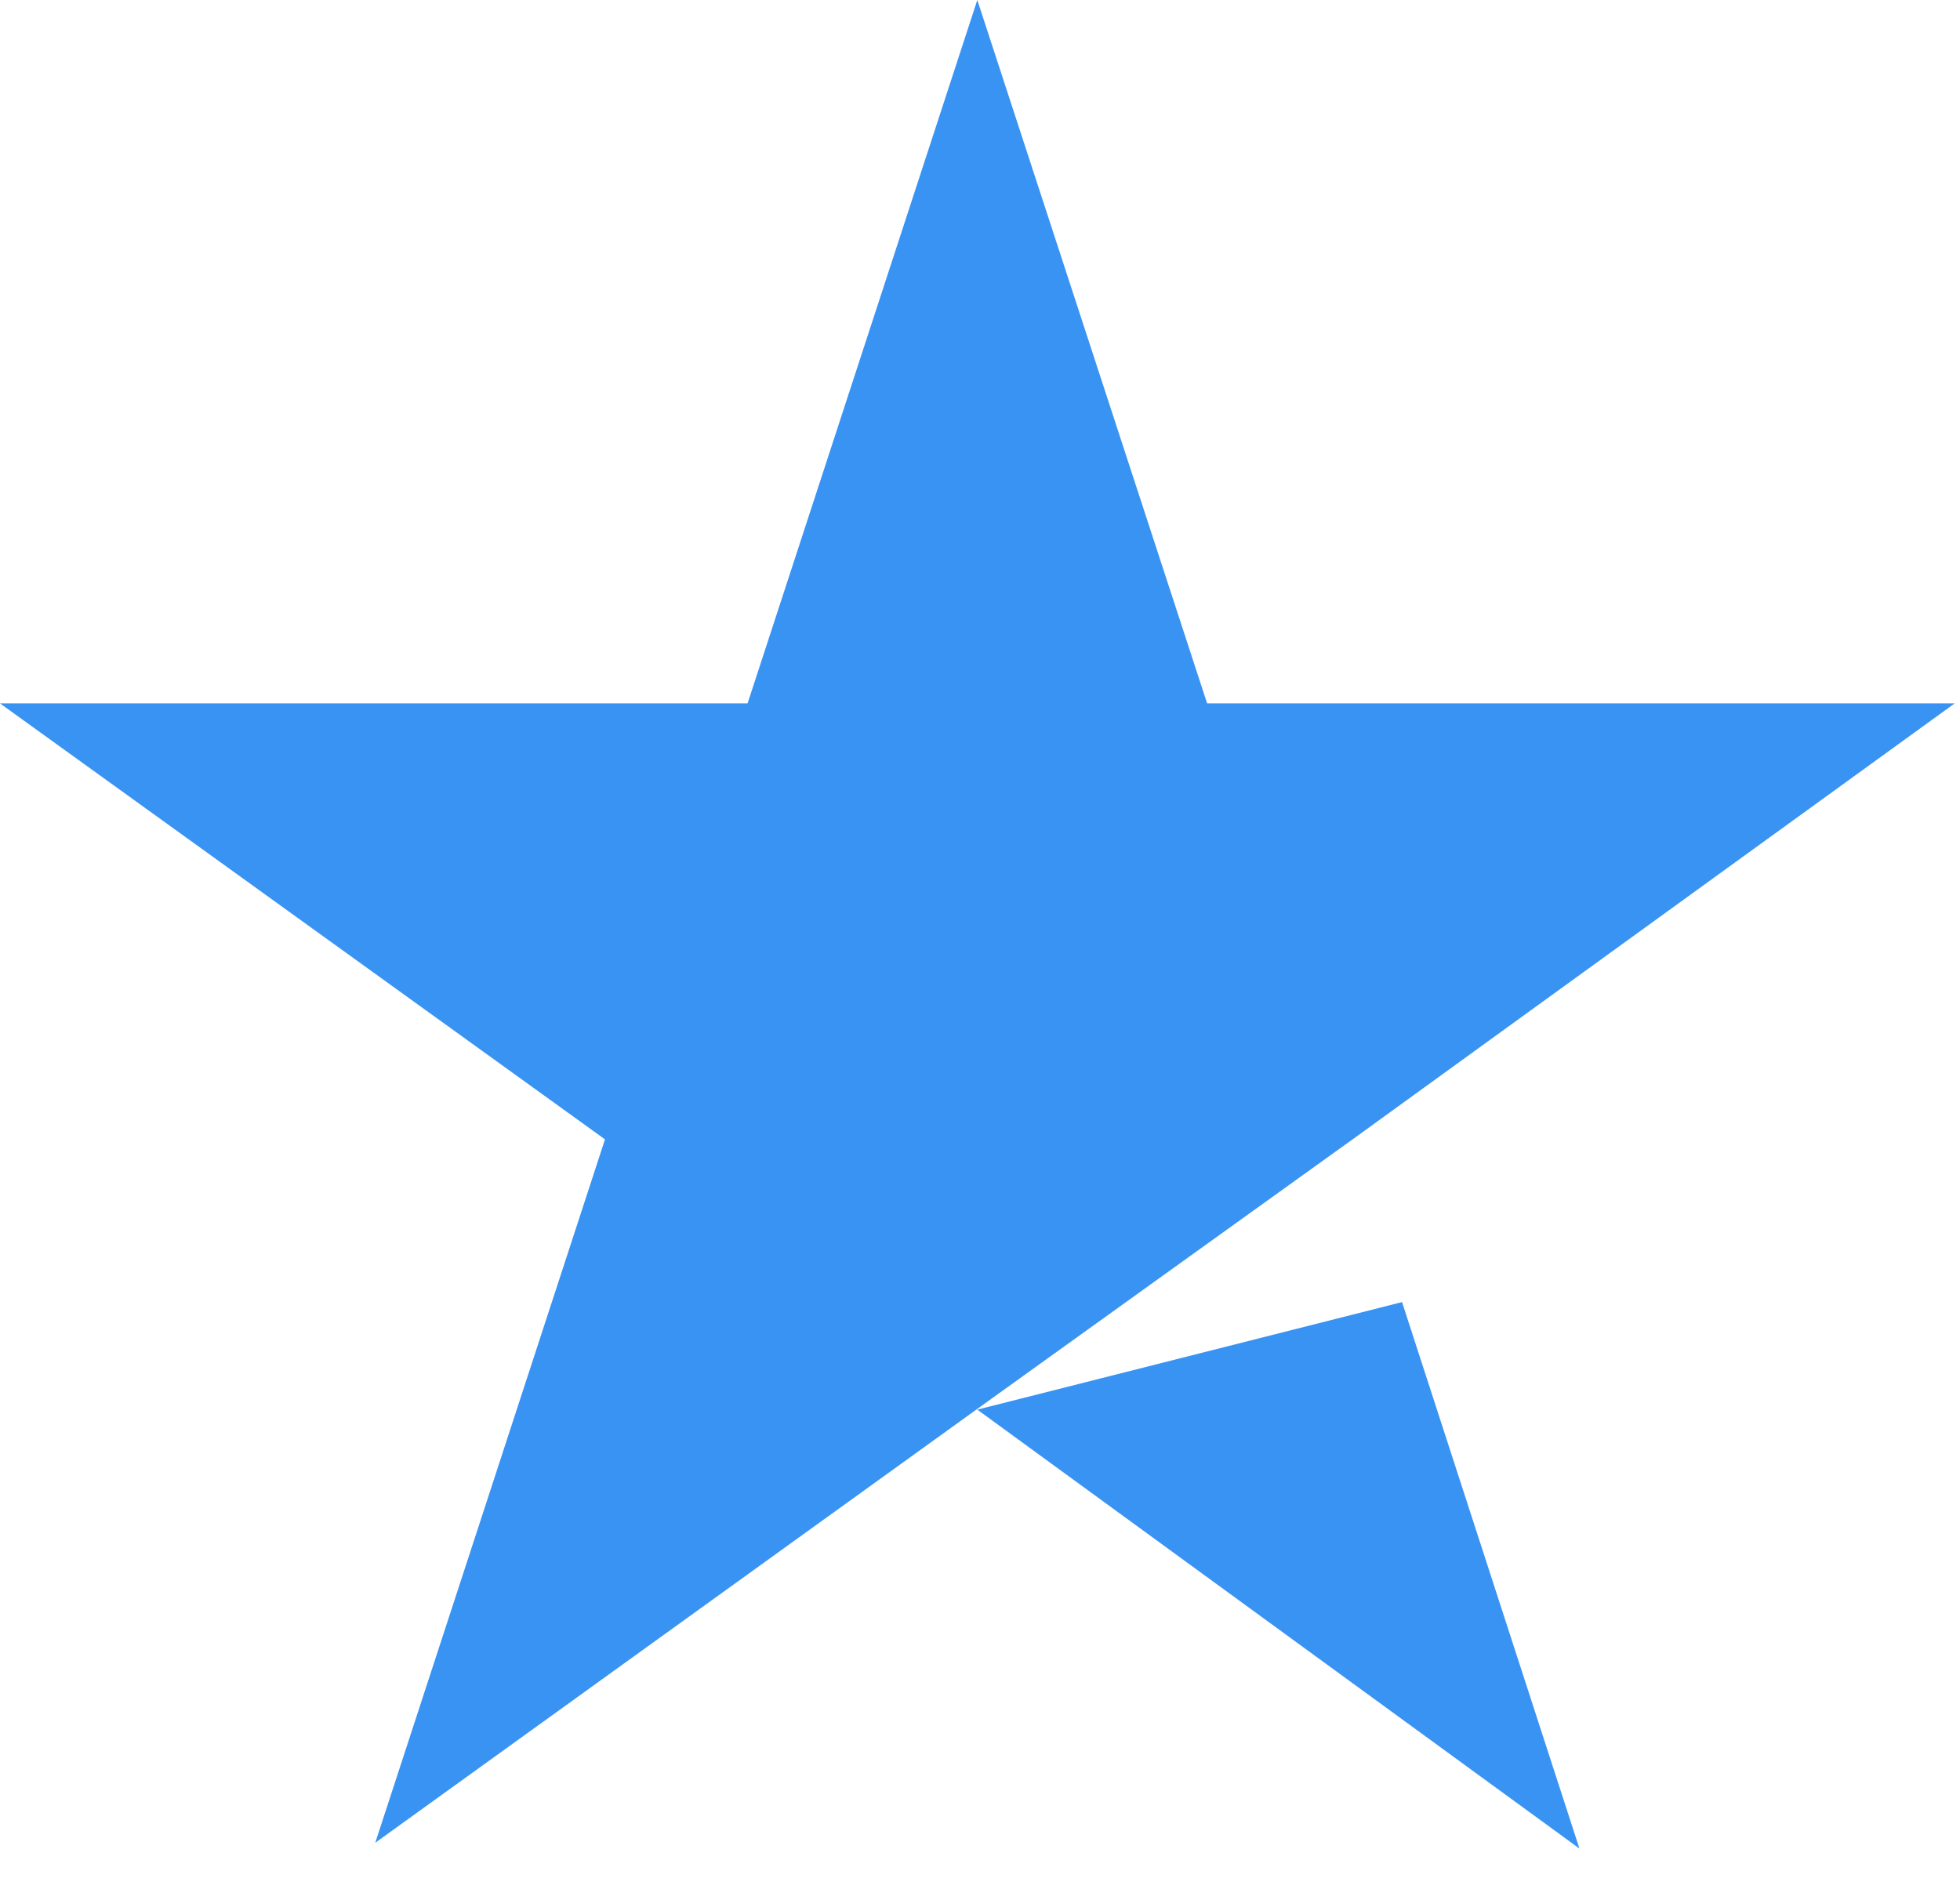
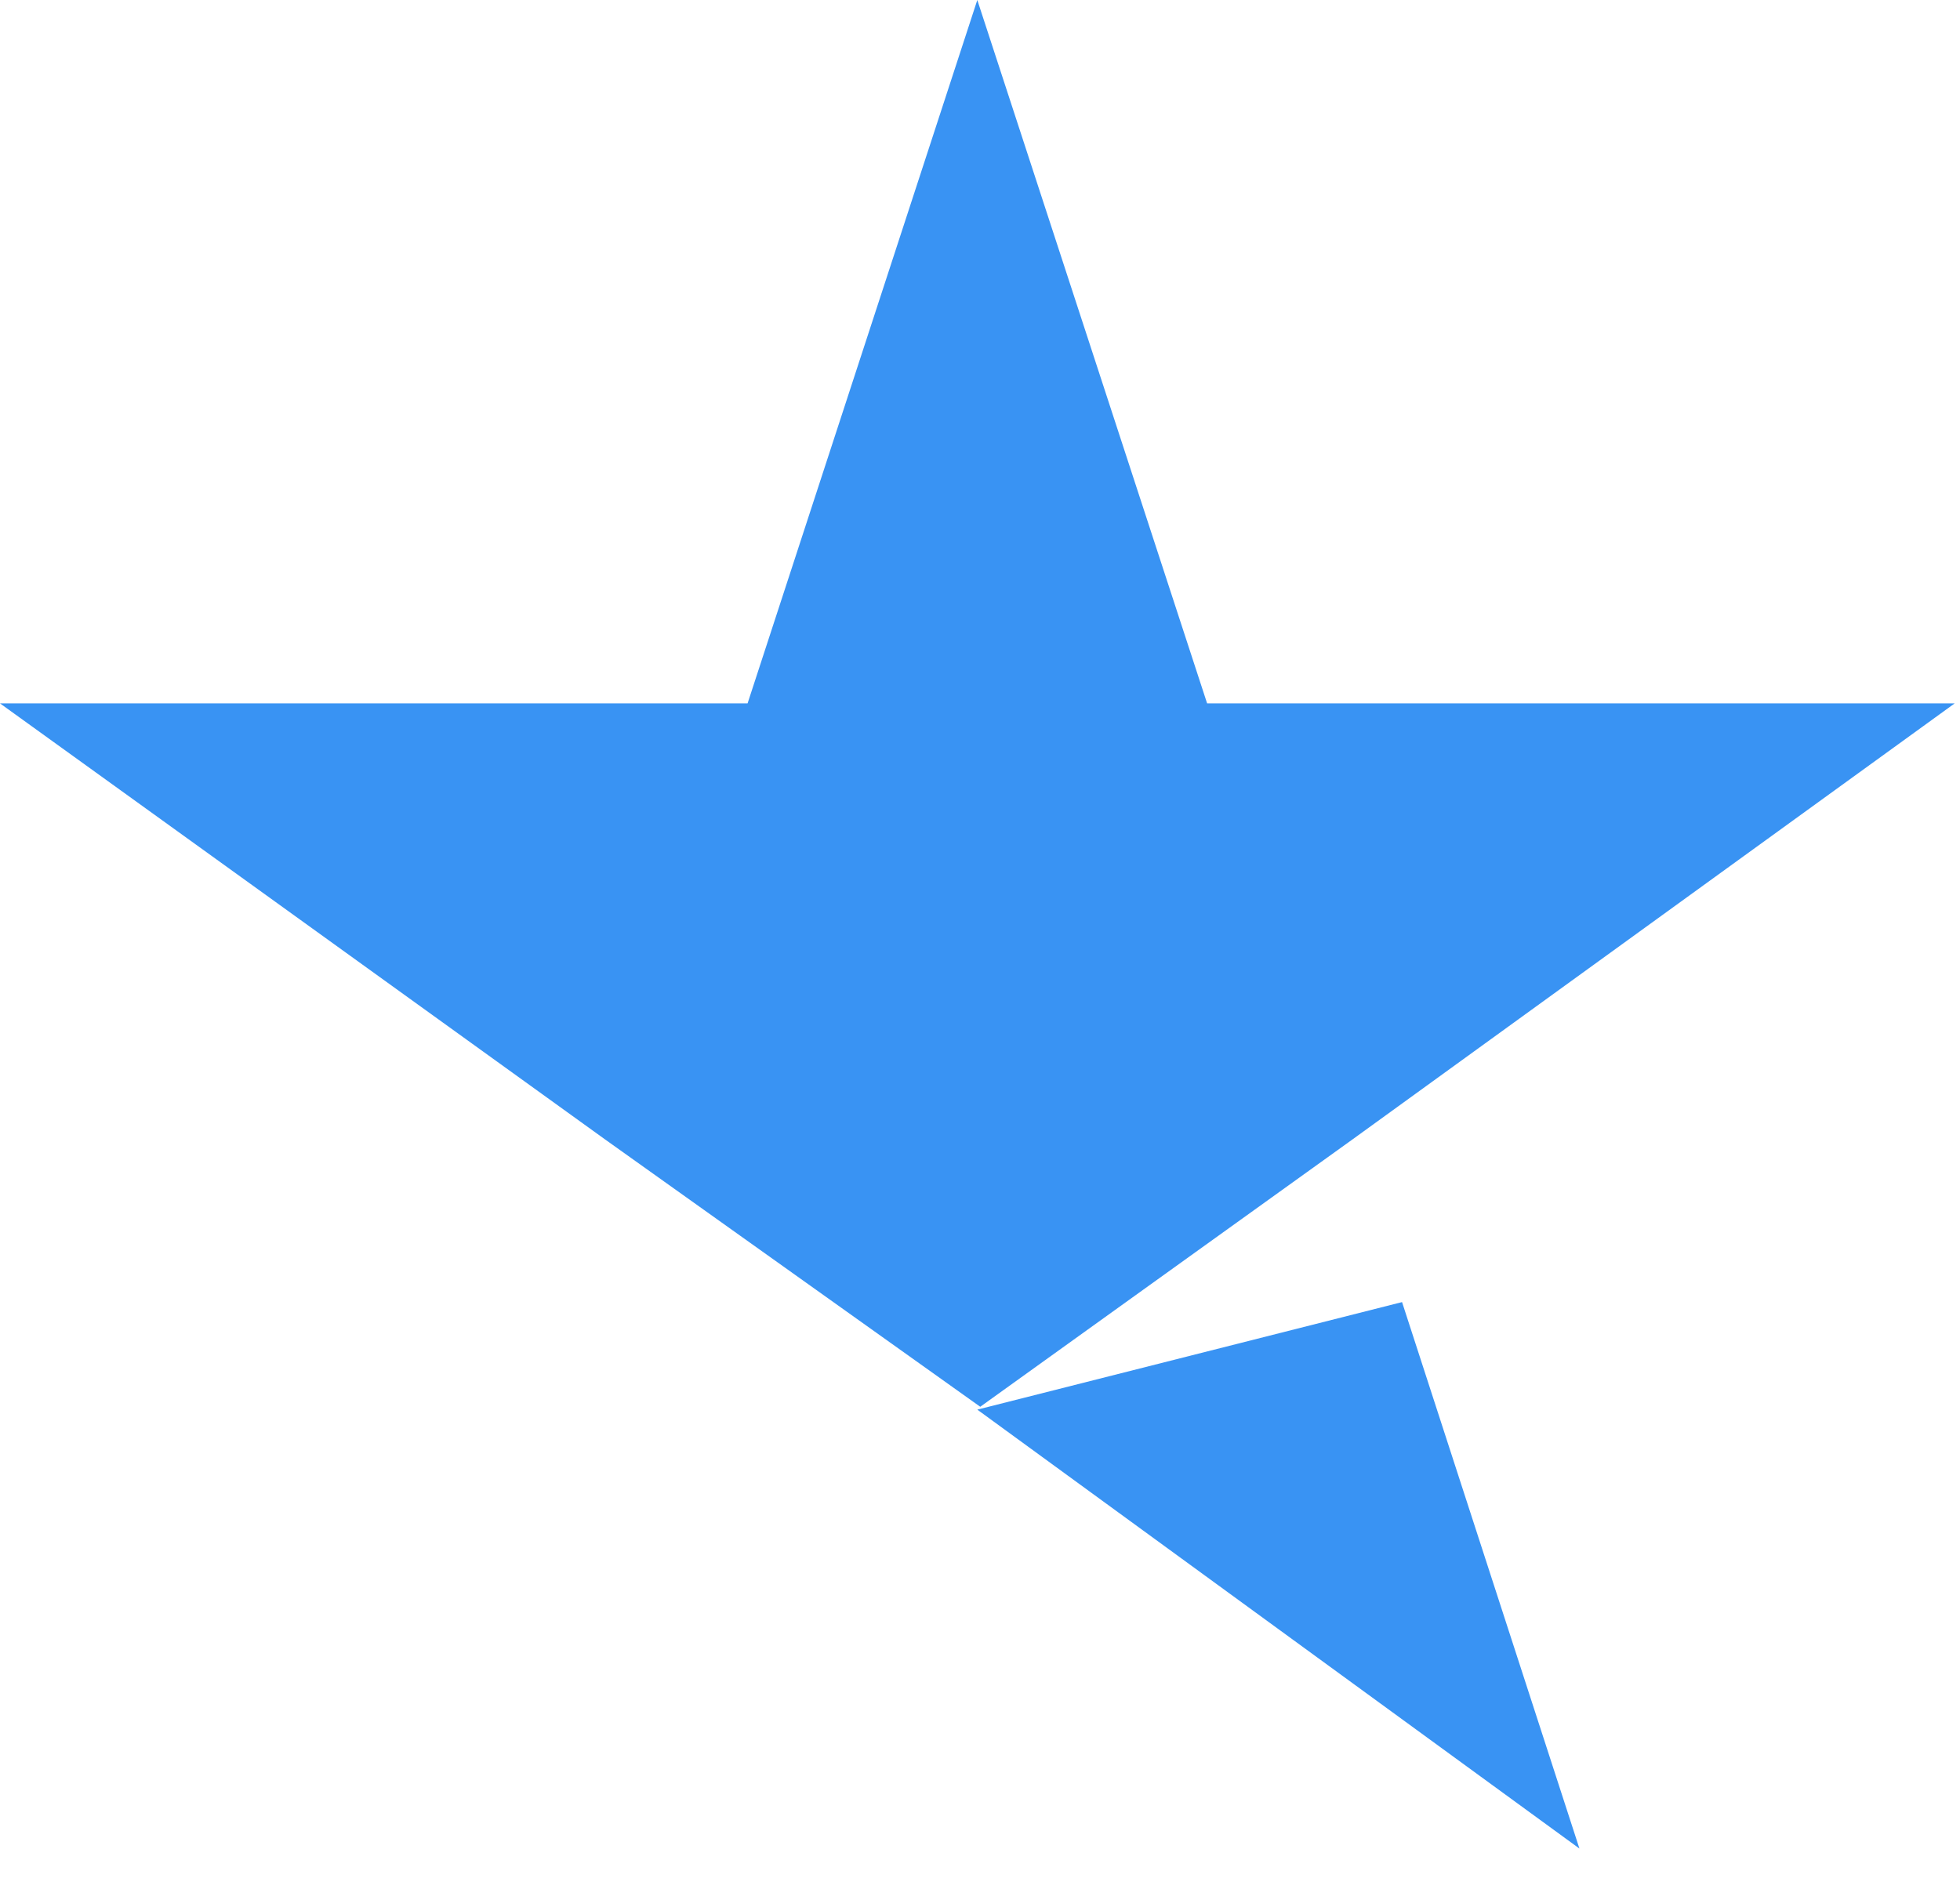
<svg xmlns="http://www.w3.org/2000/svg" width="24" height="23" viewBox="0 0 24 23" fill="none">
-   <path d="M11.967 17.265L17.168 15.948L19.34 22.641L11.967 17.265ZM23.935 8.615H14.781L11.967 0L9.154 8.615H0L7.408 13.955L4.595 22.57L12.003 17.23L16.562 13.955L23.935 8.615Z" fill="#3993F3" />
+   <path d="M11.967 17.265L17.168 15.948L19.34 22.641L11.967 17.265ZM23.935 8.615H14.781L11.967 0L9.154 8.615H0L7.408 13.955L12.003 17.23L16.562 13.955L23.935 8.615Z" fill="#3993F3" />
</svg>